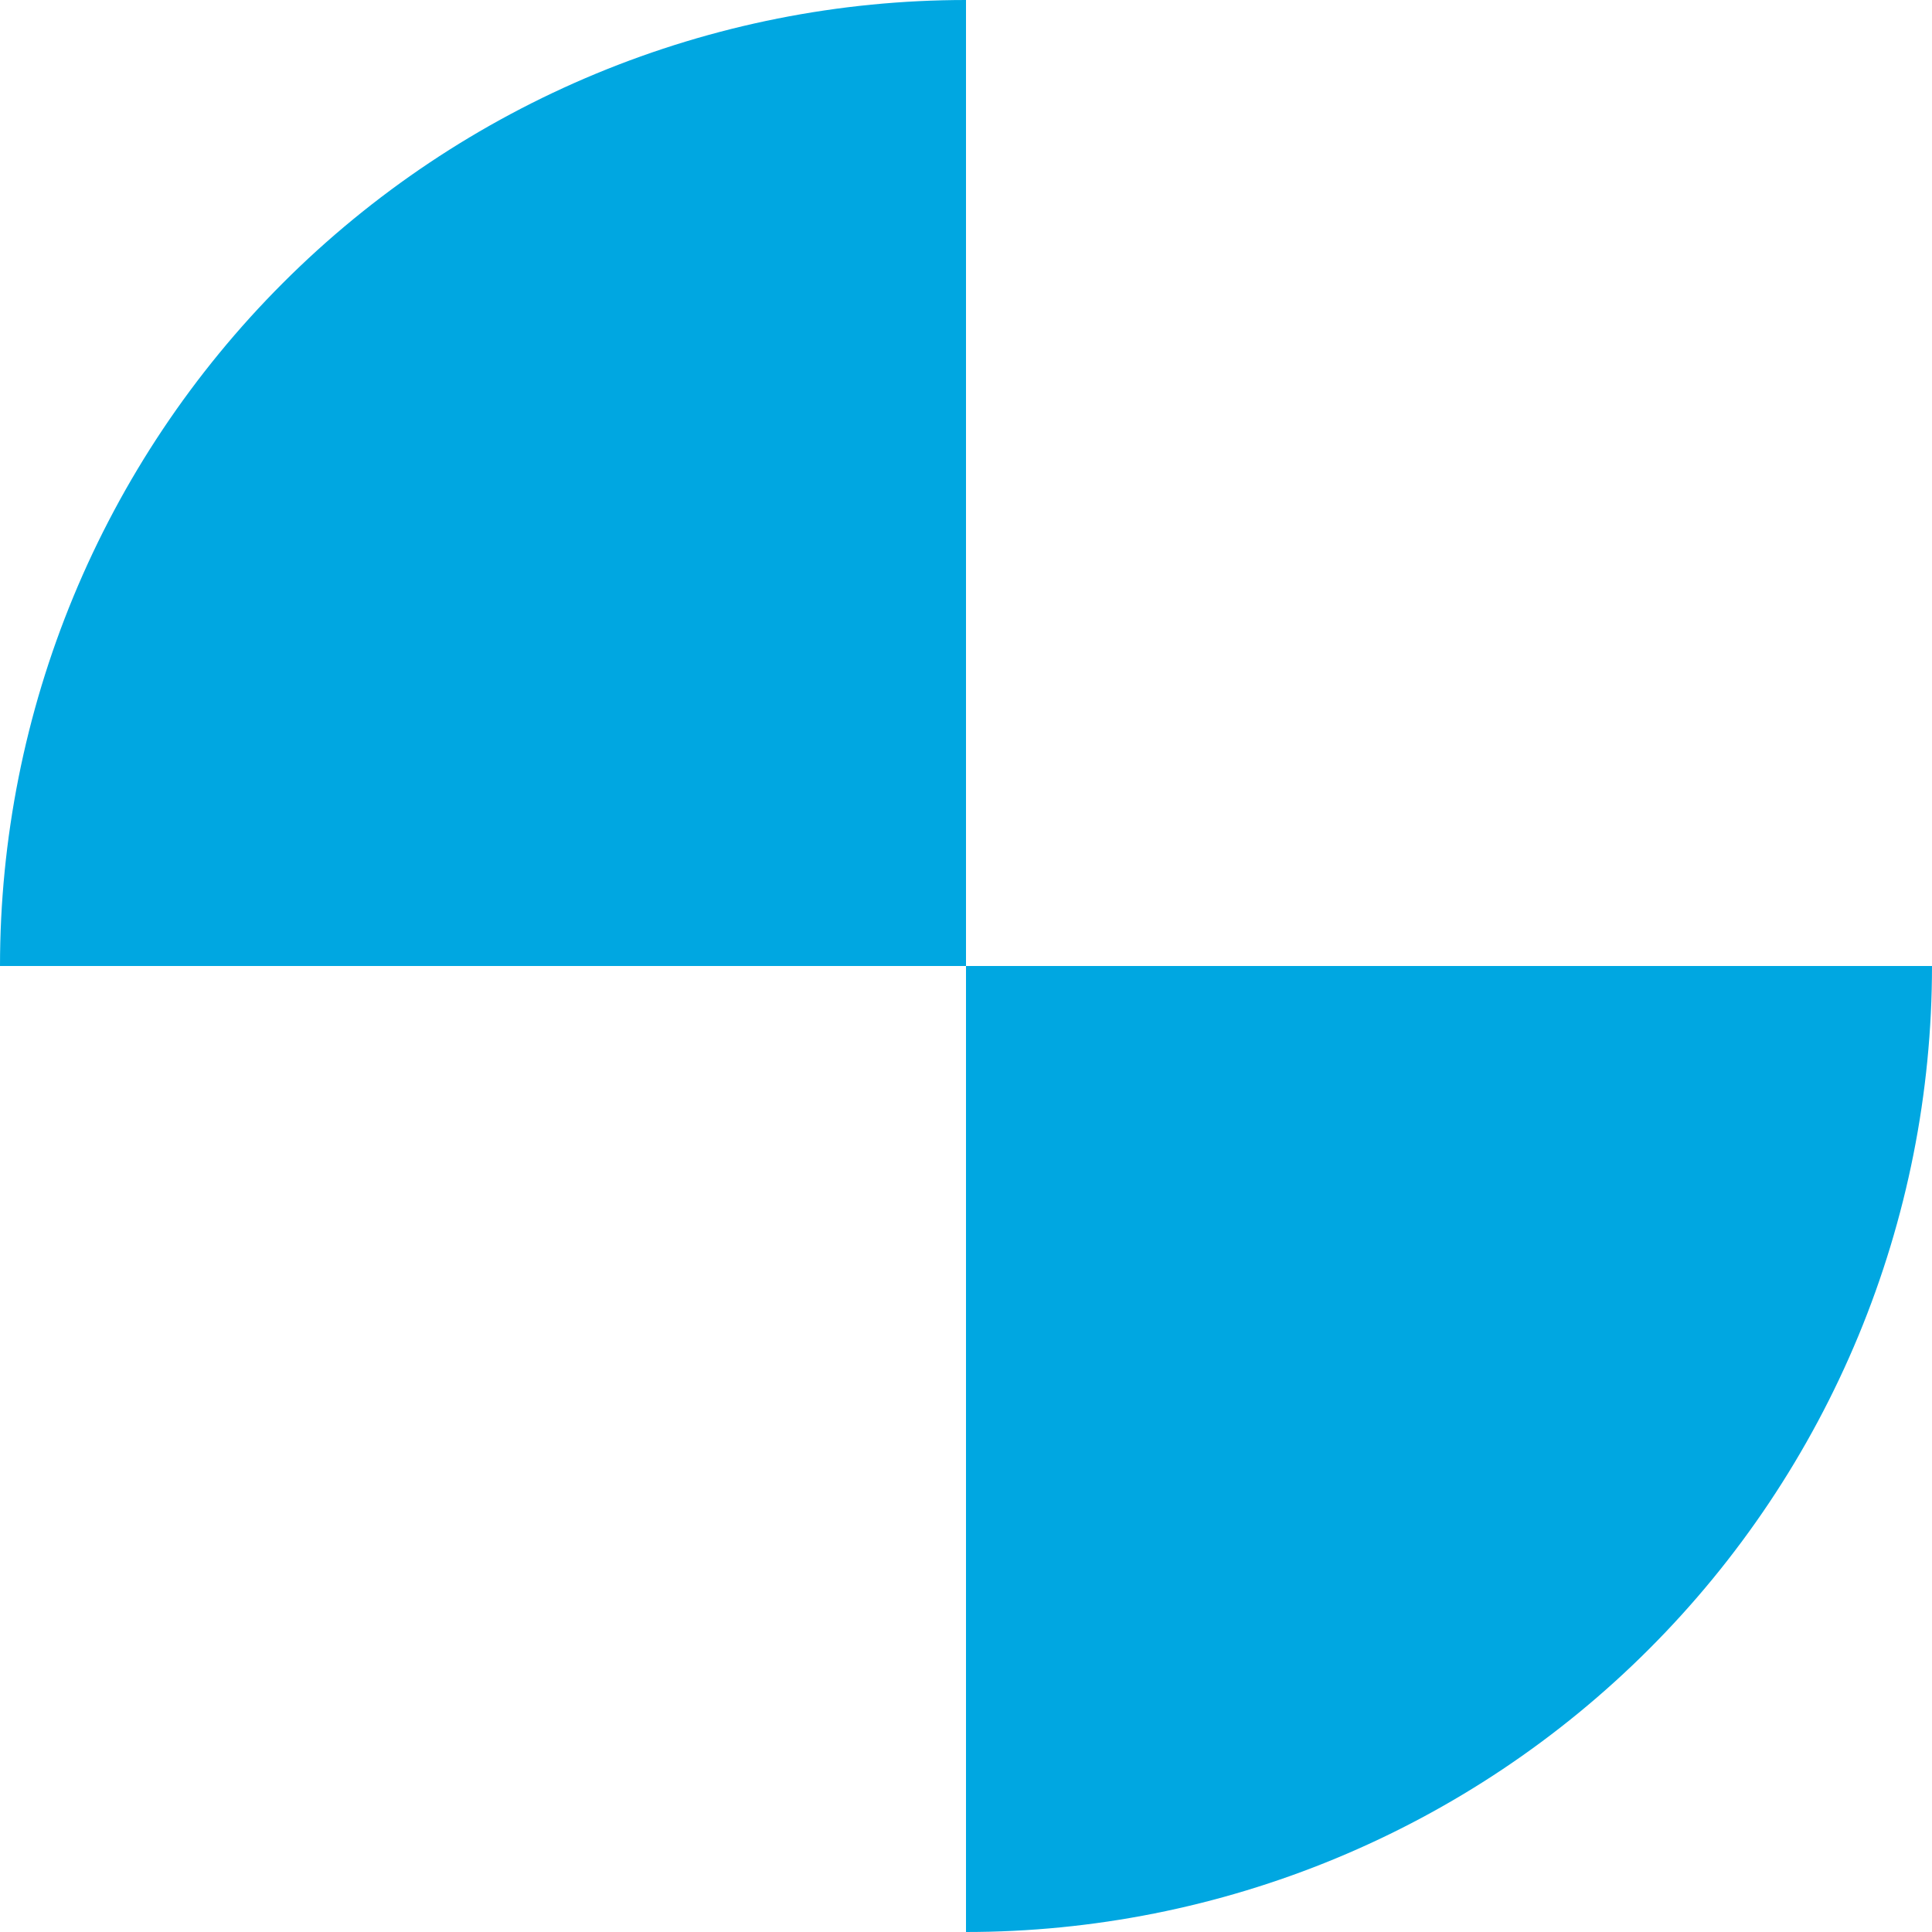
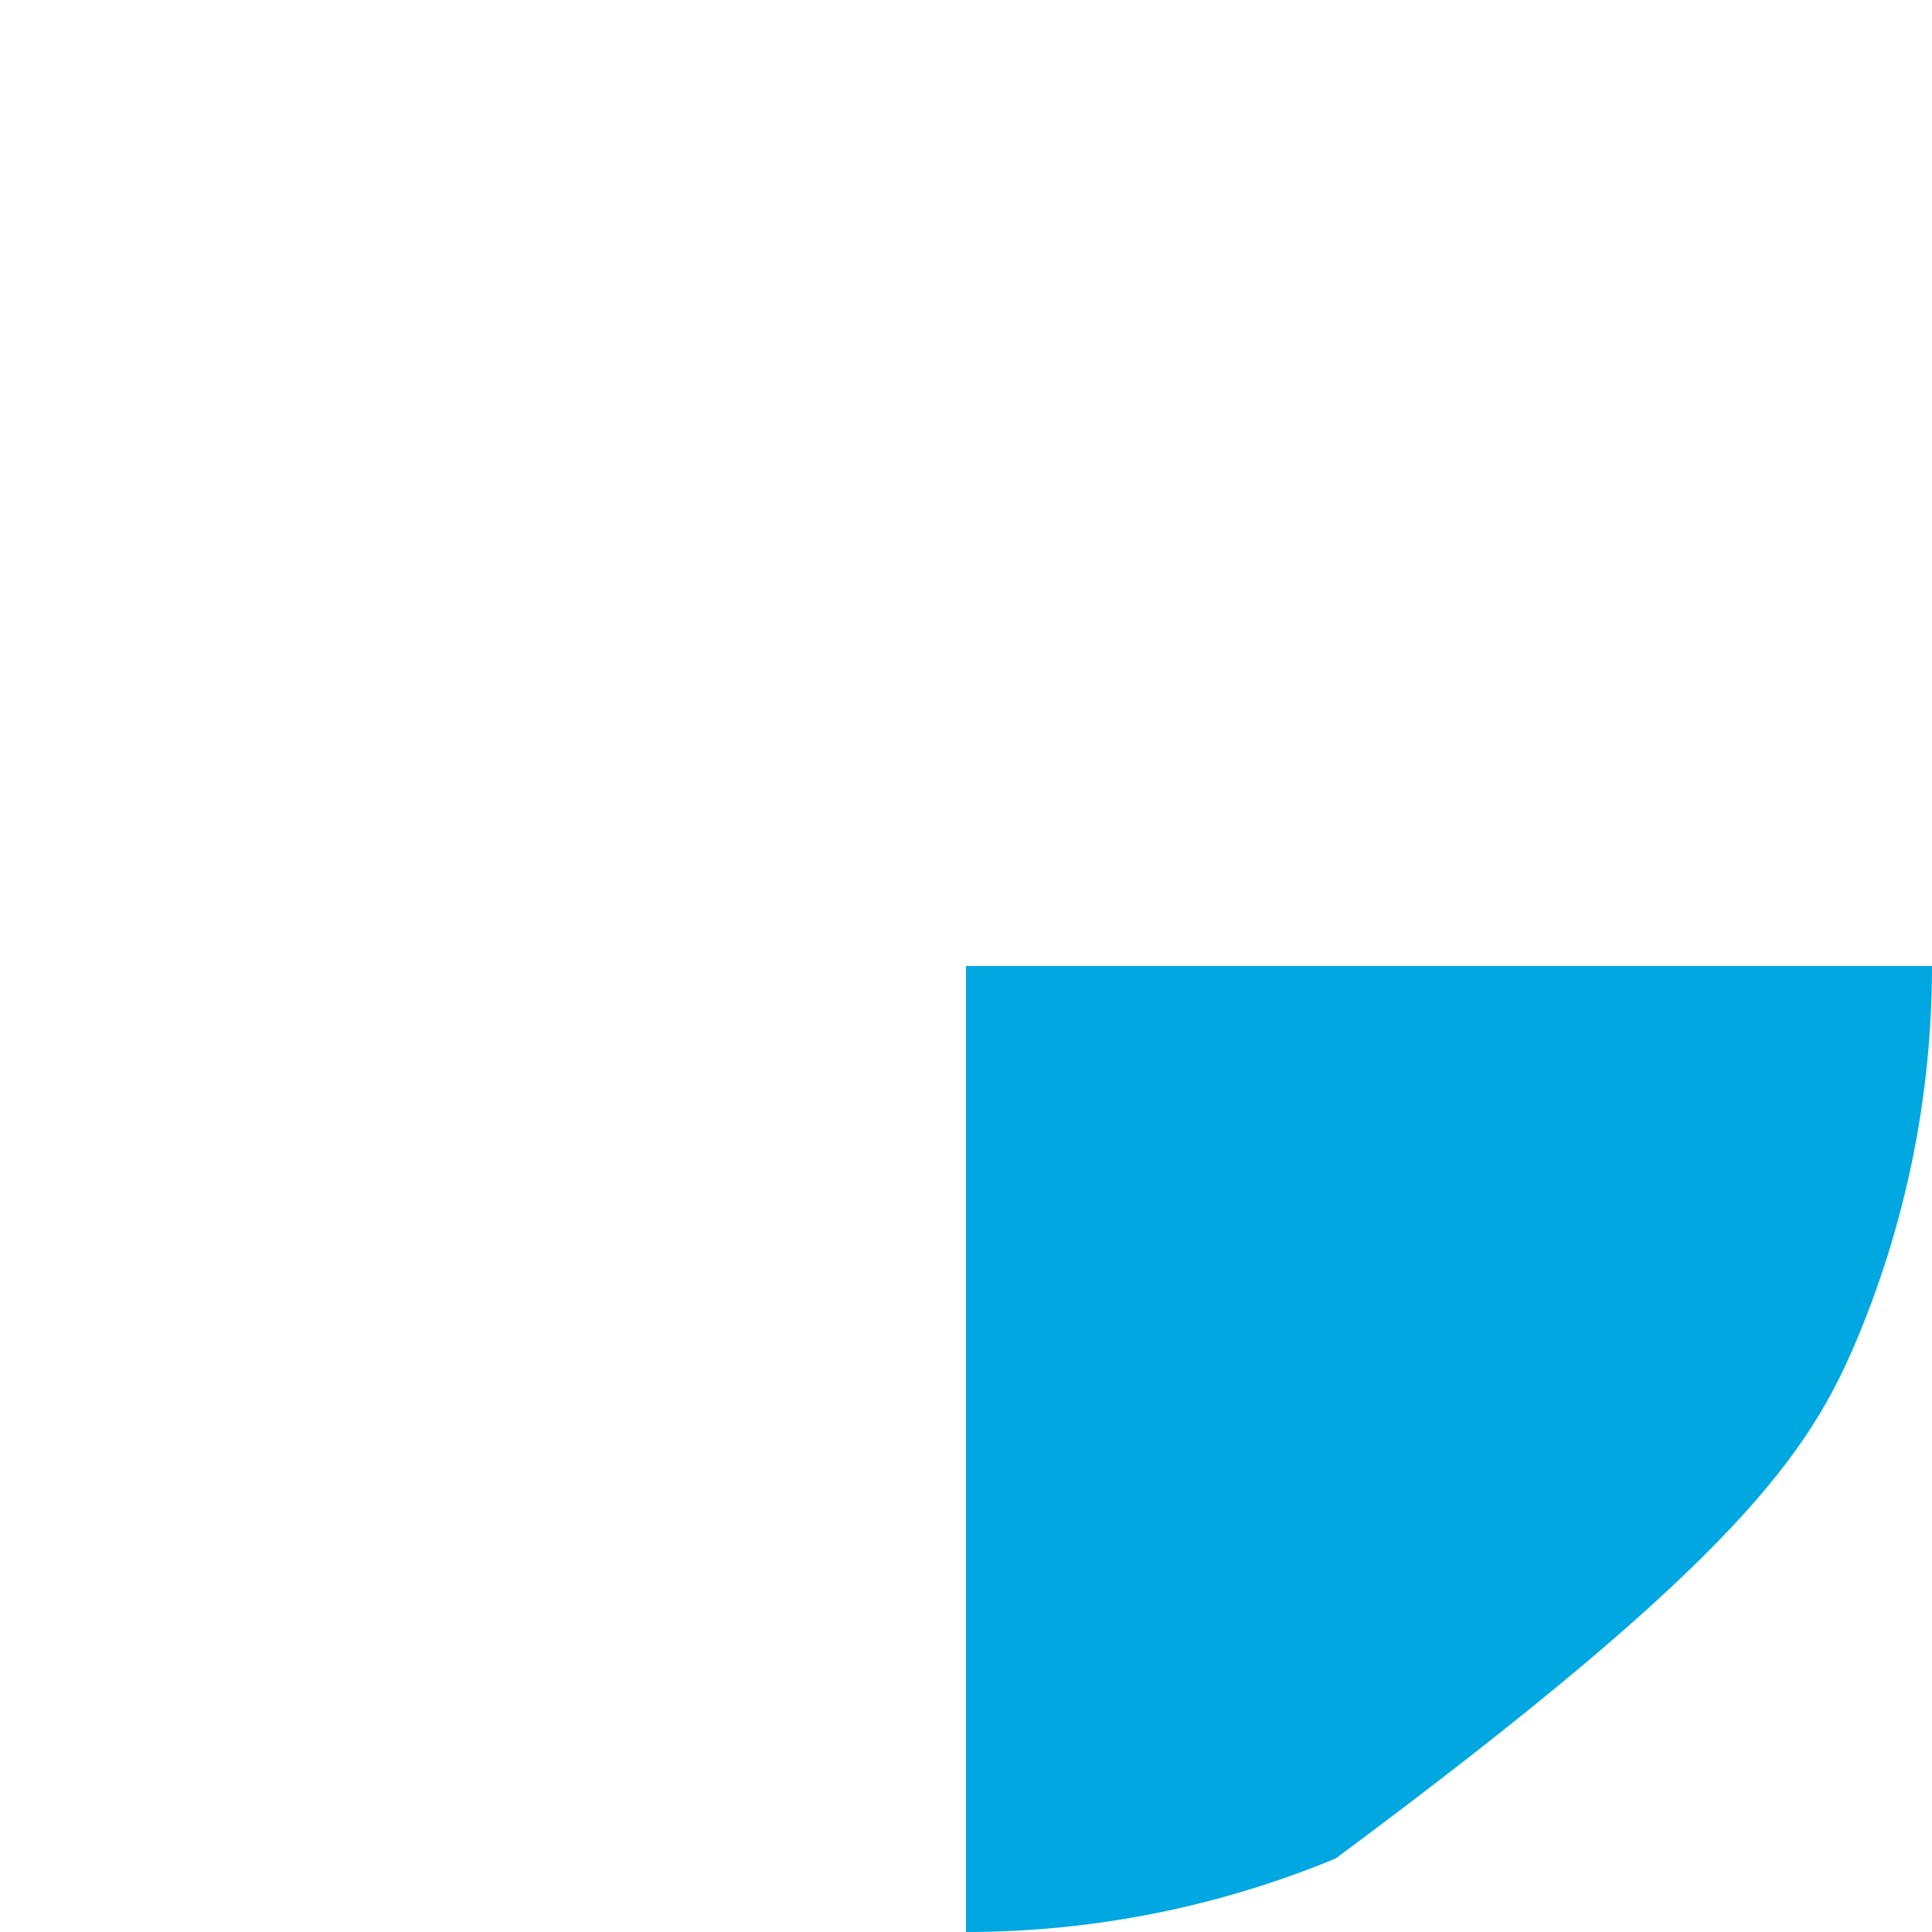
<svg xmlns="http://www.w3.org/2000/svg" width="64" height="64" viewBox="0 0 64 64" fill="none">
-   <path d="M32 0C27.798 -5.01119e-08 23.637 0.828 19.754 2.436C15.872 4.044 12.344 6.401 9.373 9.373C6.401 12.344 4.044 15.872 2.436 19.754C0.828 23.637 -6.34529e-07 27.798 0 32L32 32L32 0Z" fill="#00A7E1" />
-   <path d="M32 64C36.202 64 40.364 63.172 44.246 61.564C48.128 59.956 51.656 57.599 54.627 54.627C57.599 51.656 59.956 48.128 61.564 44.246C63.172 40.363 64 36.202 64 32L32 32L32 64Z" fill="#00A7E1" />
+   <path d="M32 64C36.202 64 40.364 63.172 44.246 61.564C57.599 51.656 59.956 48.128 61.564 44.246C63.172 40.363 64 36.202 64 32L32 32L32 64Z" fill="#00A7E1" />
</svg>